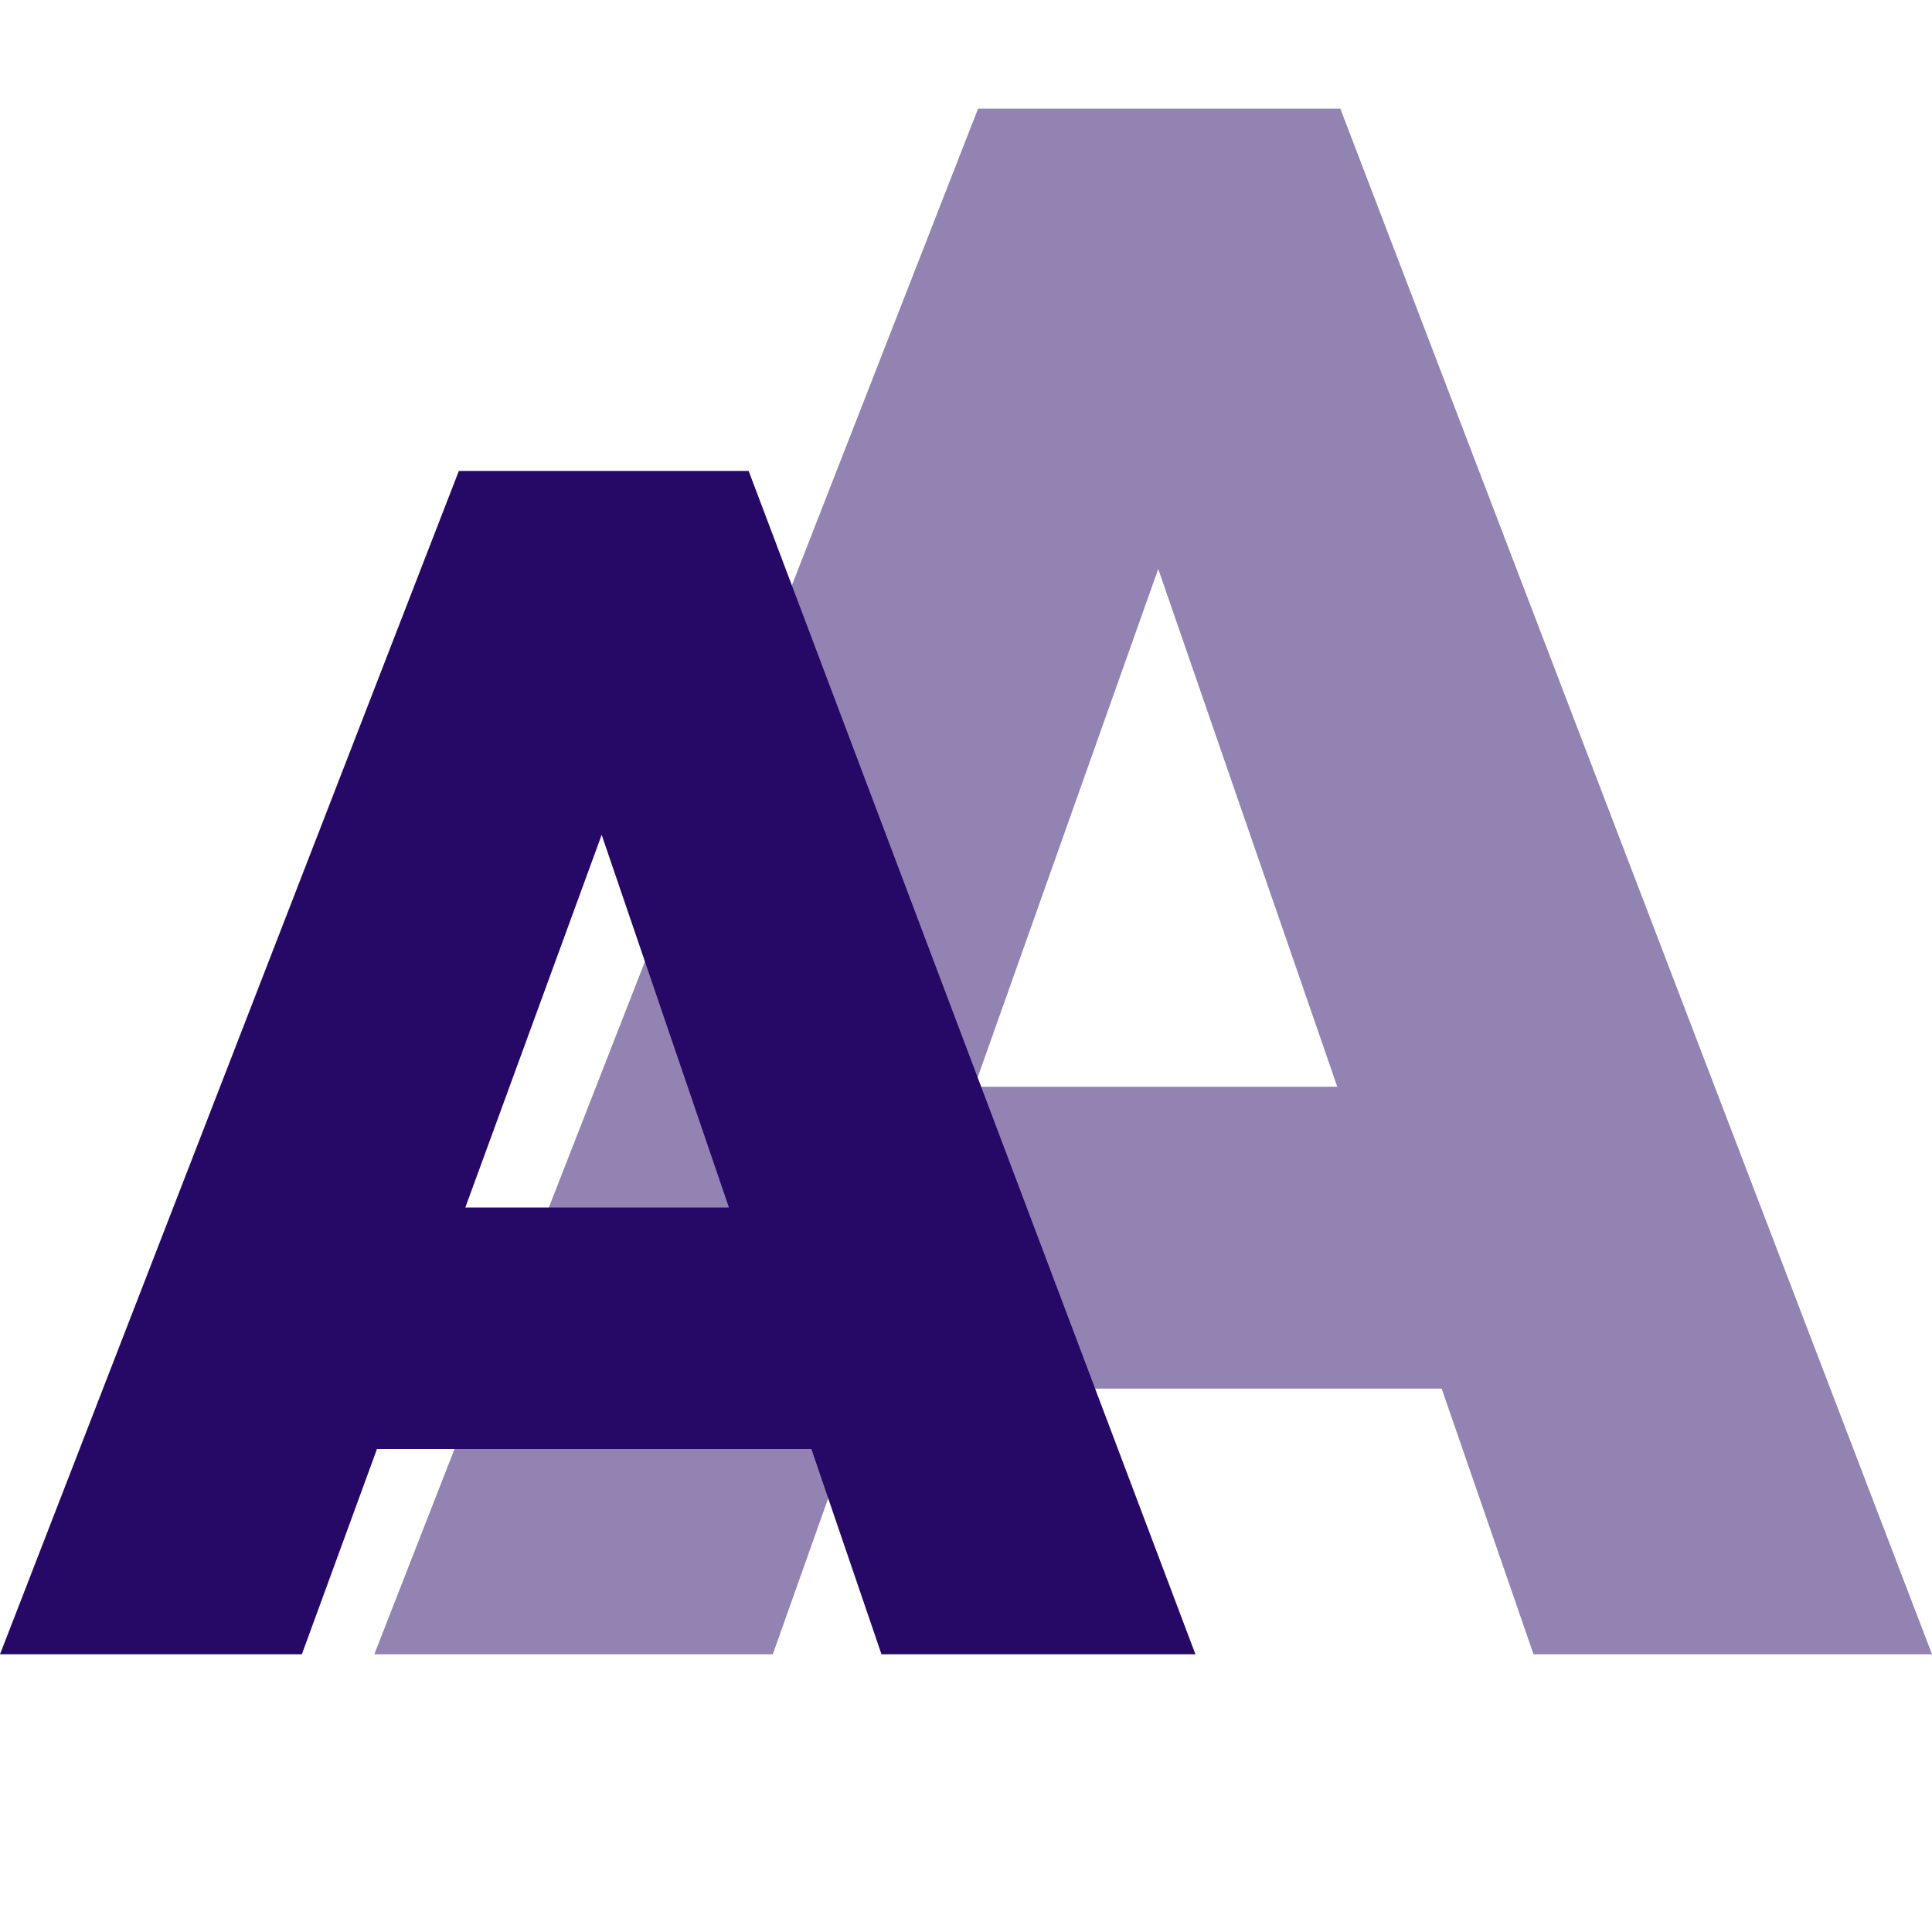
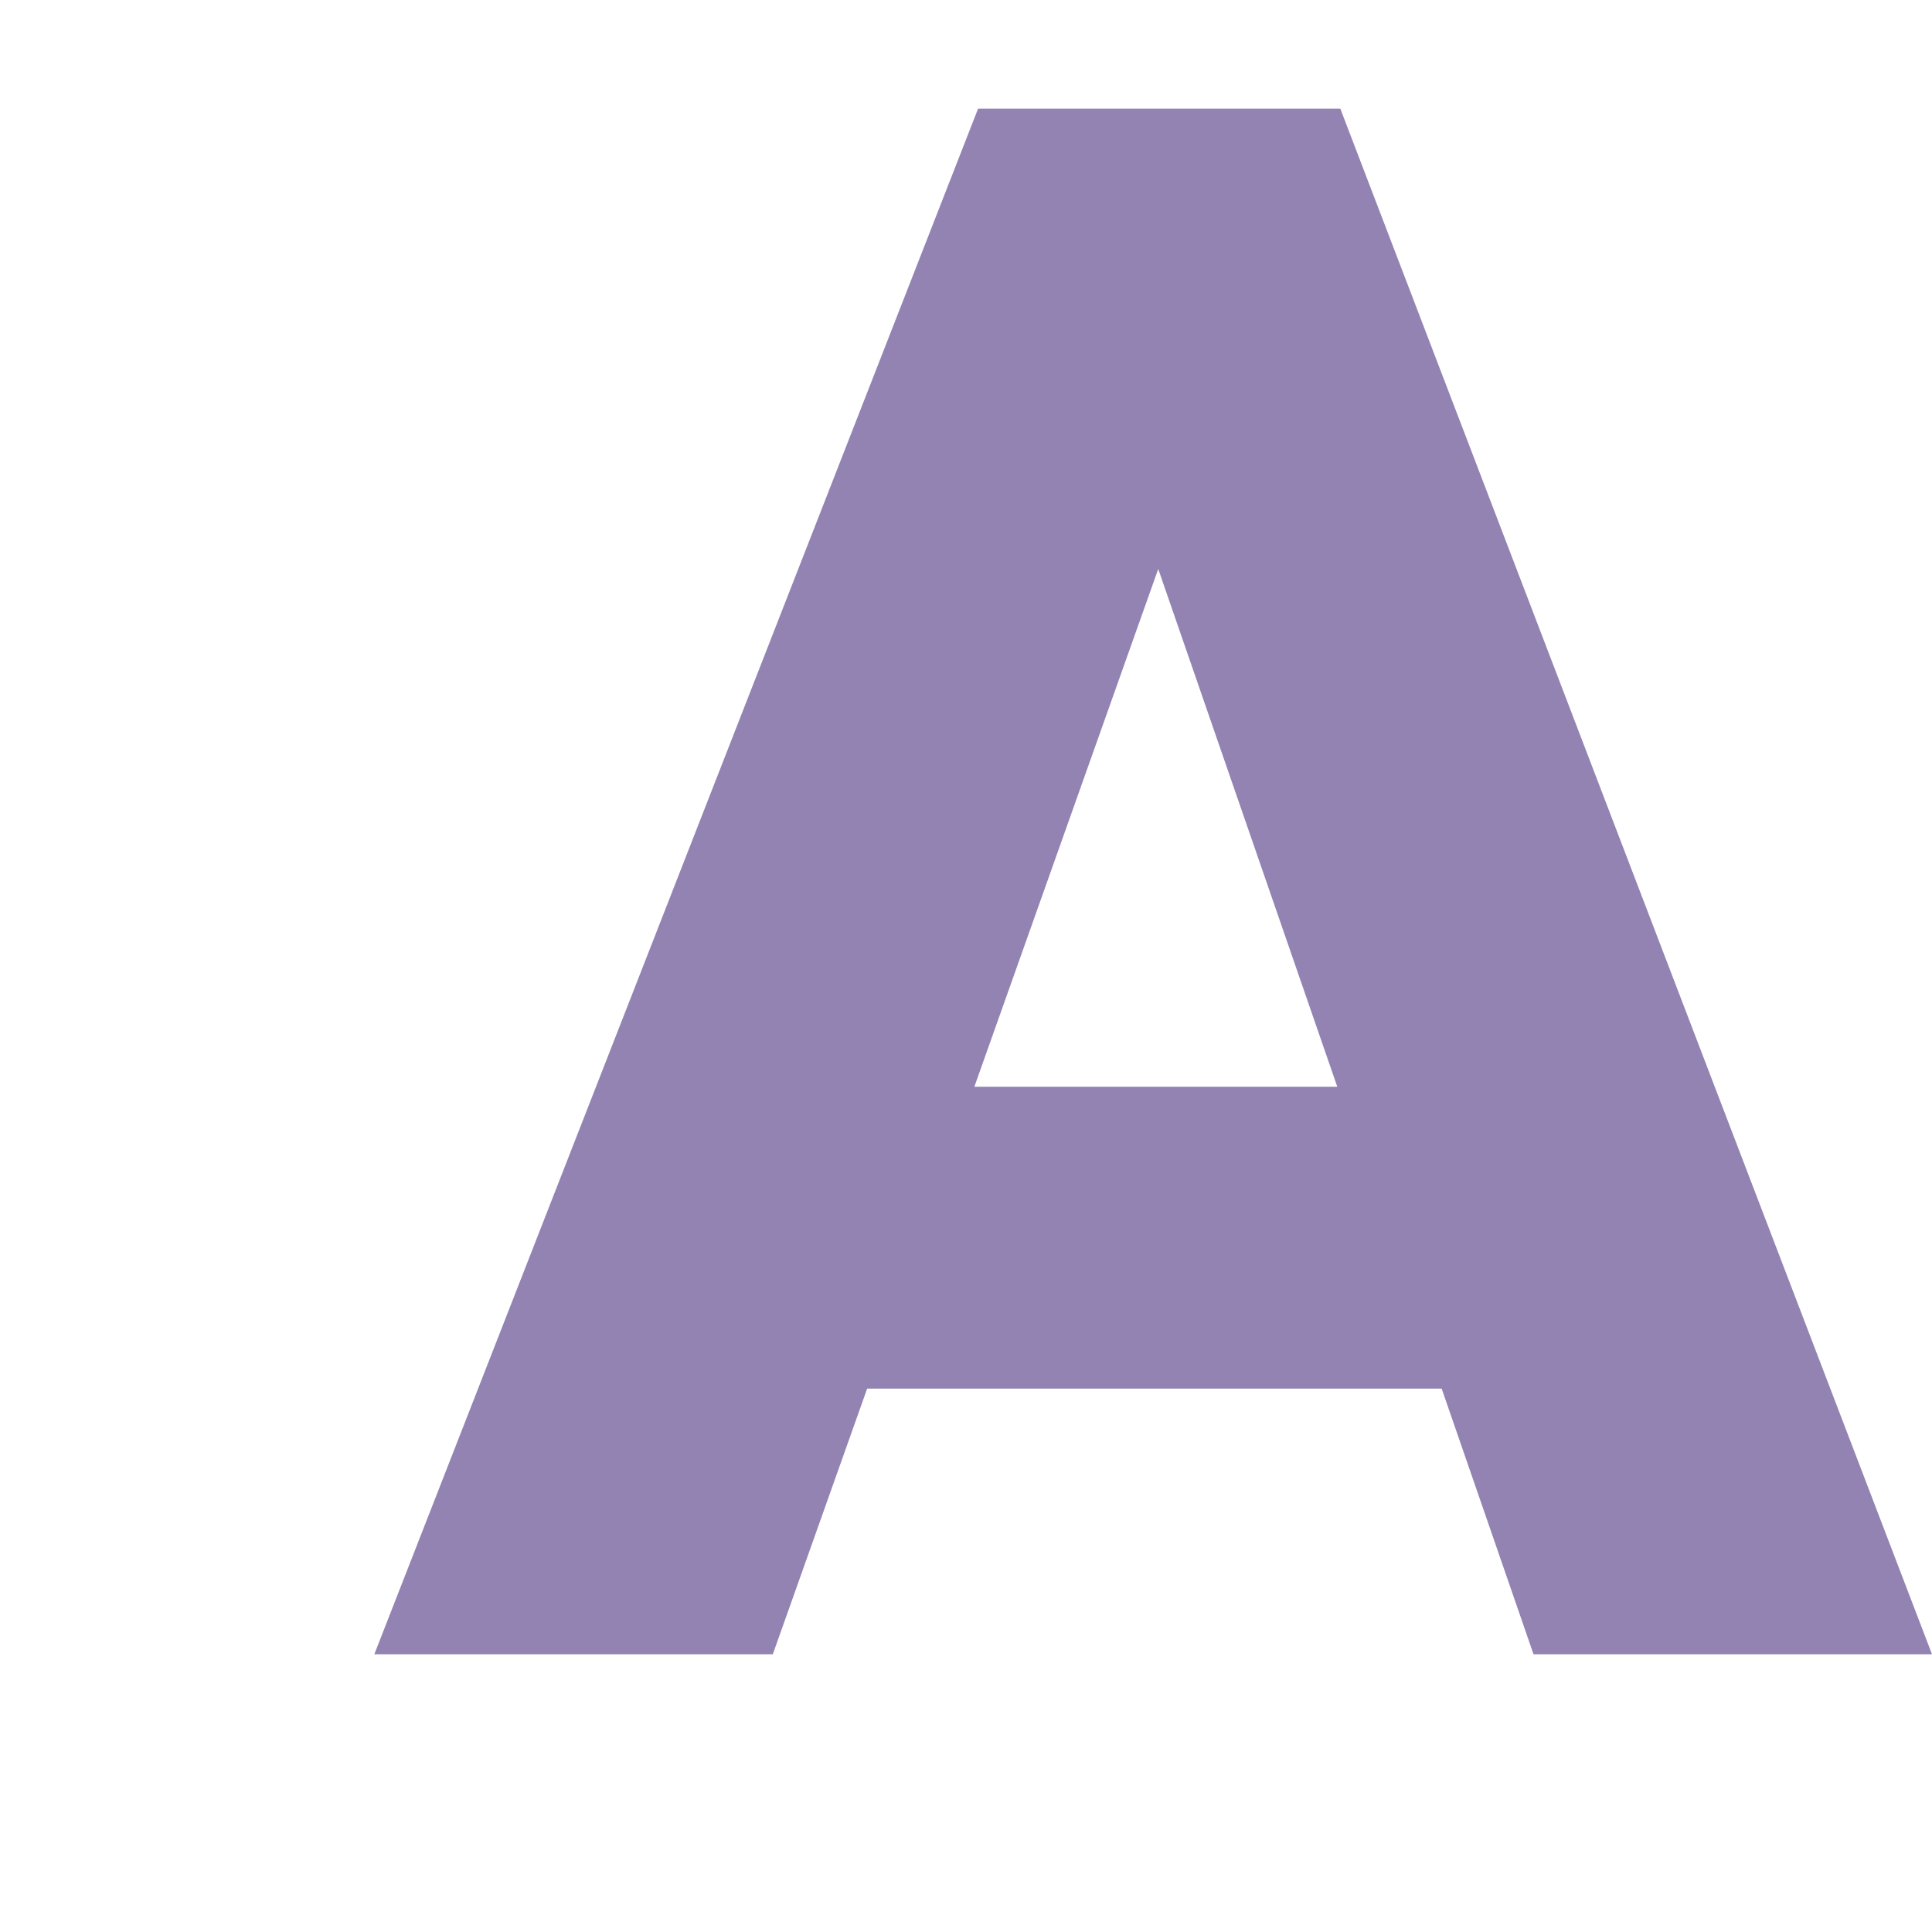
<svg xmlns="http://www.w3.org/2000/svg" fill="none" viewBox="0 0 16 16">
  <g fill="#260867">
    <path d="m3.1 13.7 5-12.8h3l4.9 12.8h-3.3l-3.7-10.7h1.2l-3.8 10.7zm3-2.3v-2.4h7v2.5h-7z" opacity=".5" />
-     <path d="m0 13.7 3.8-9.8h2.4l3.7 9.8h-2.6l-2.8-8.2h1l-3 8.2zm2.3-1.8v-1.9h5.4v2h-5.4z" />
  </g>
</svg>